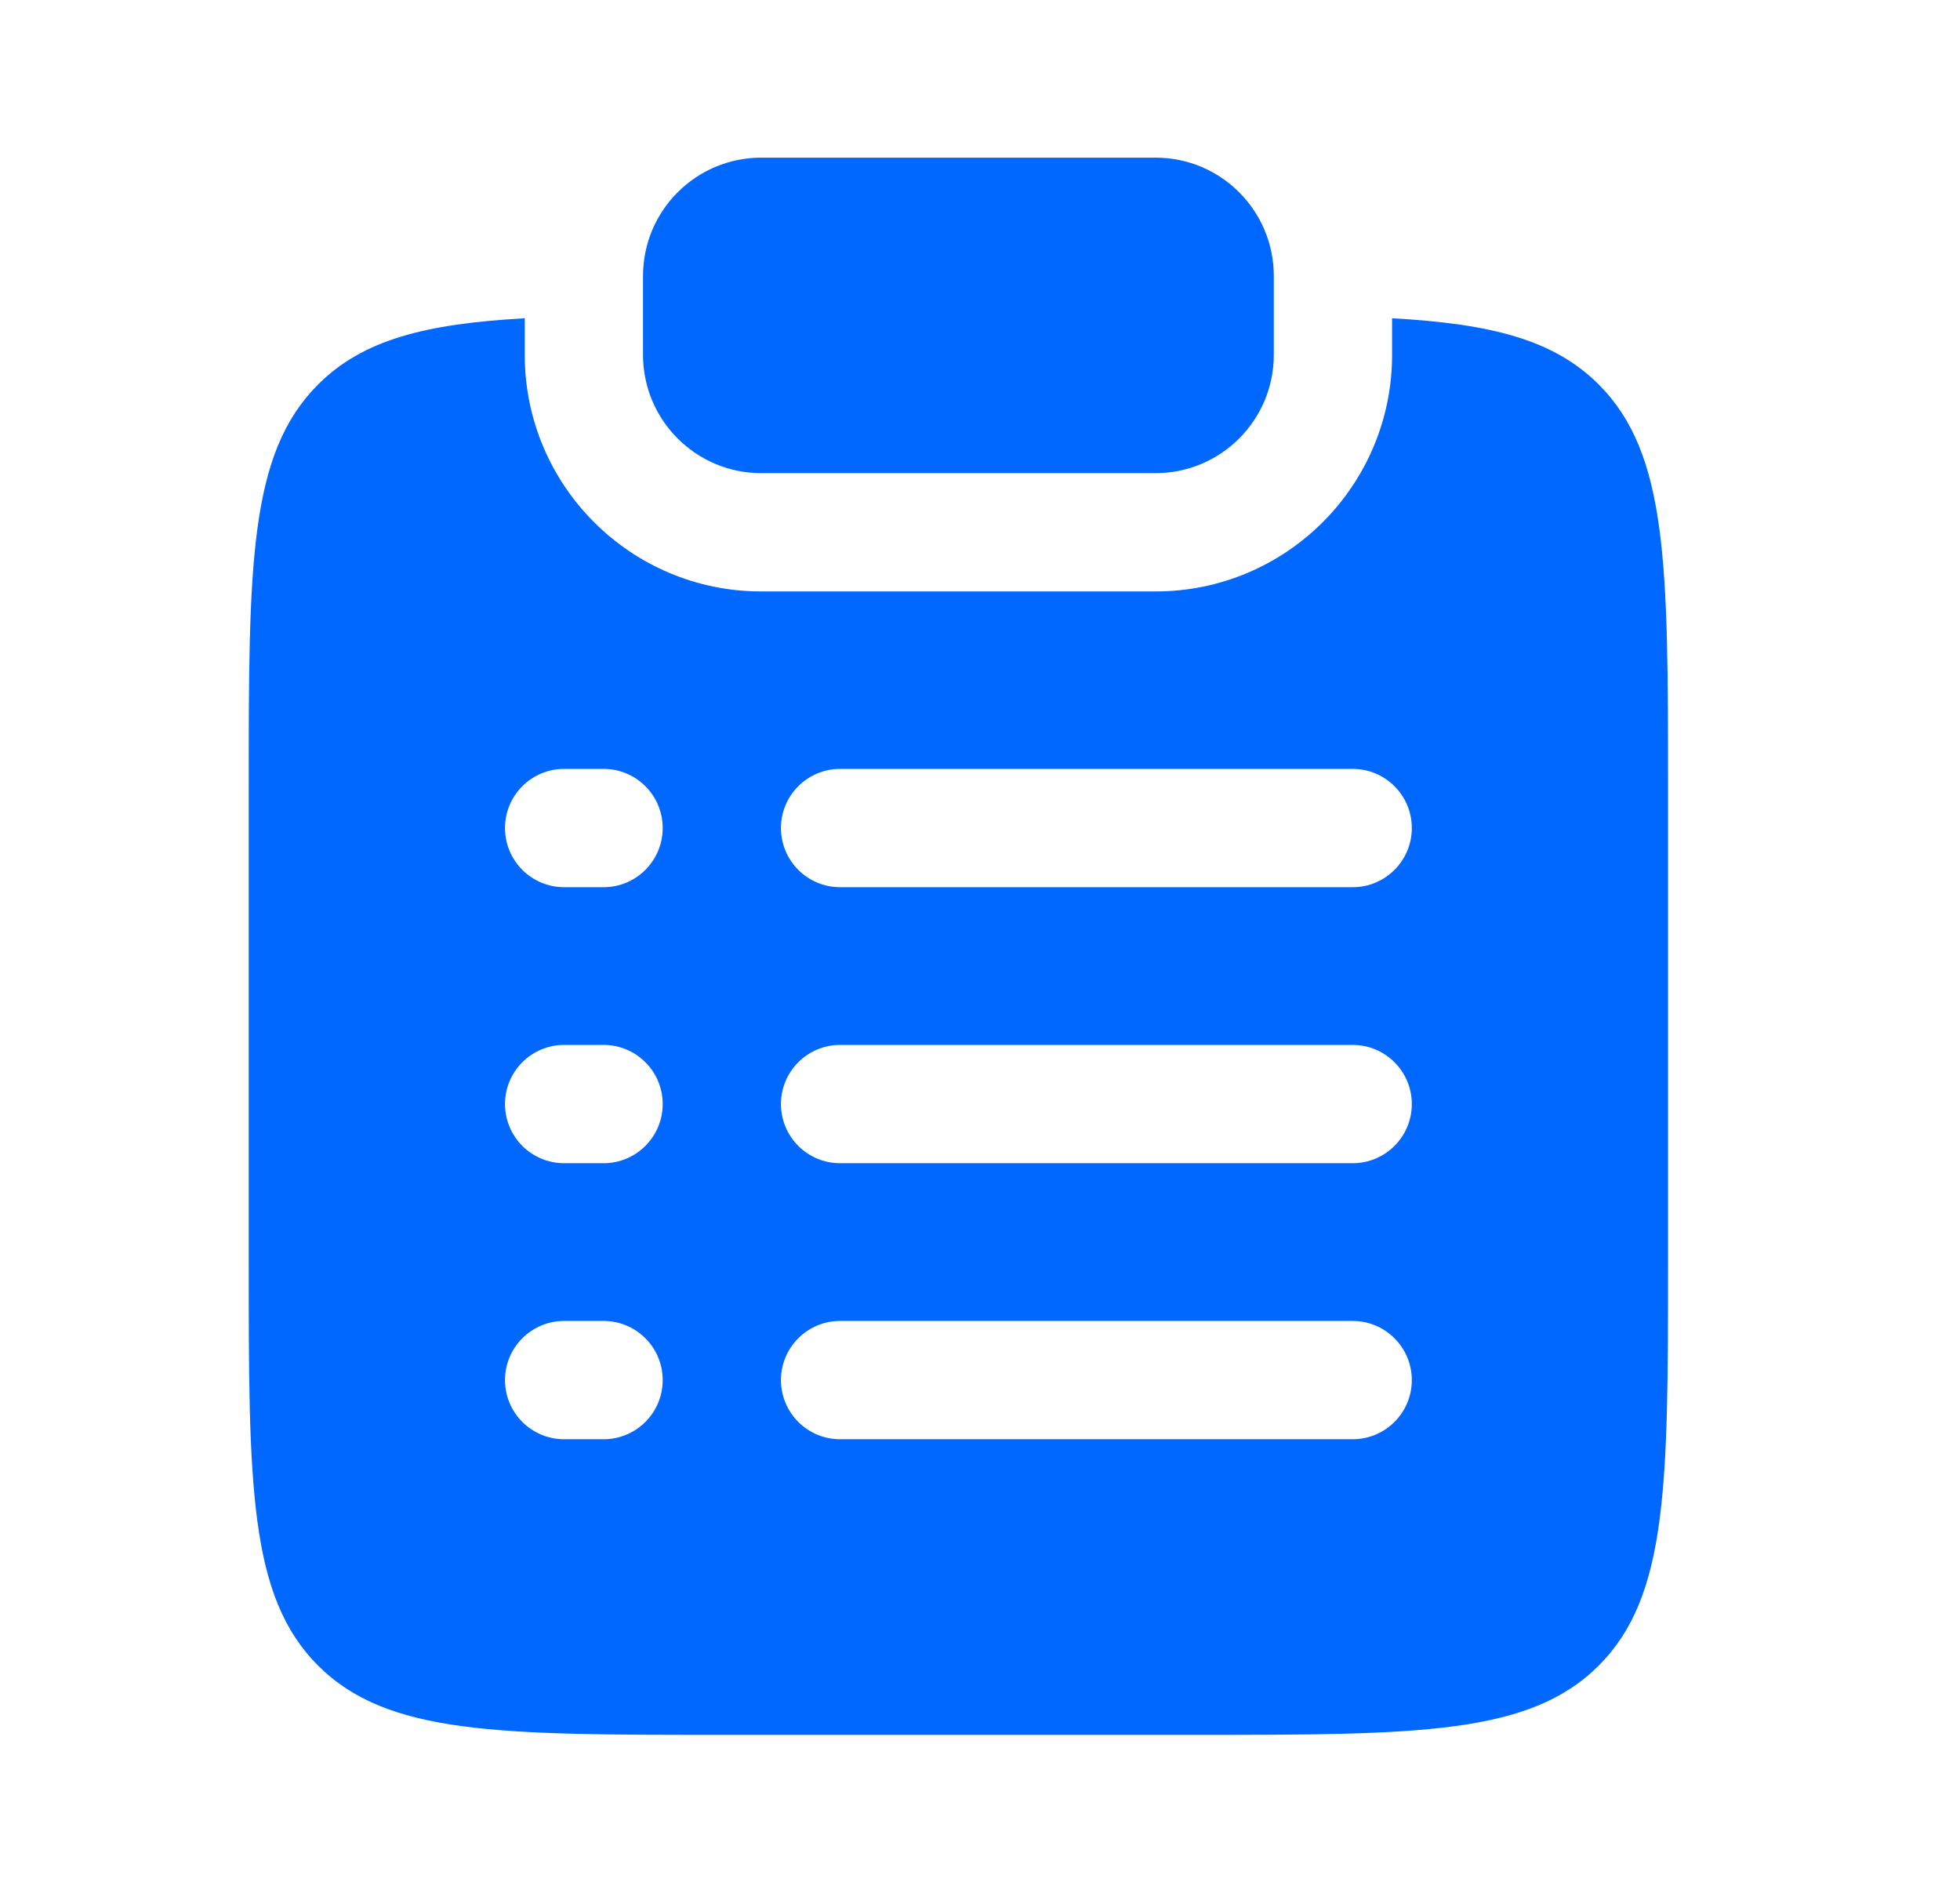
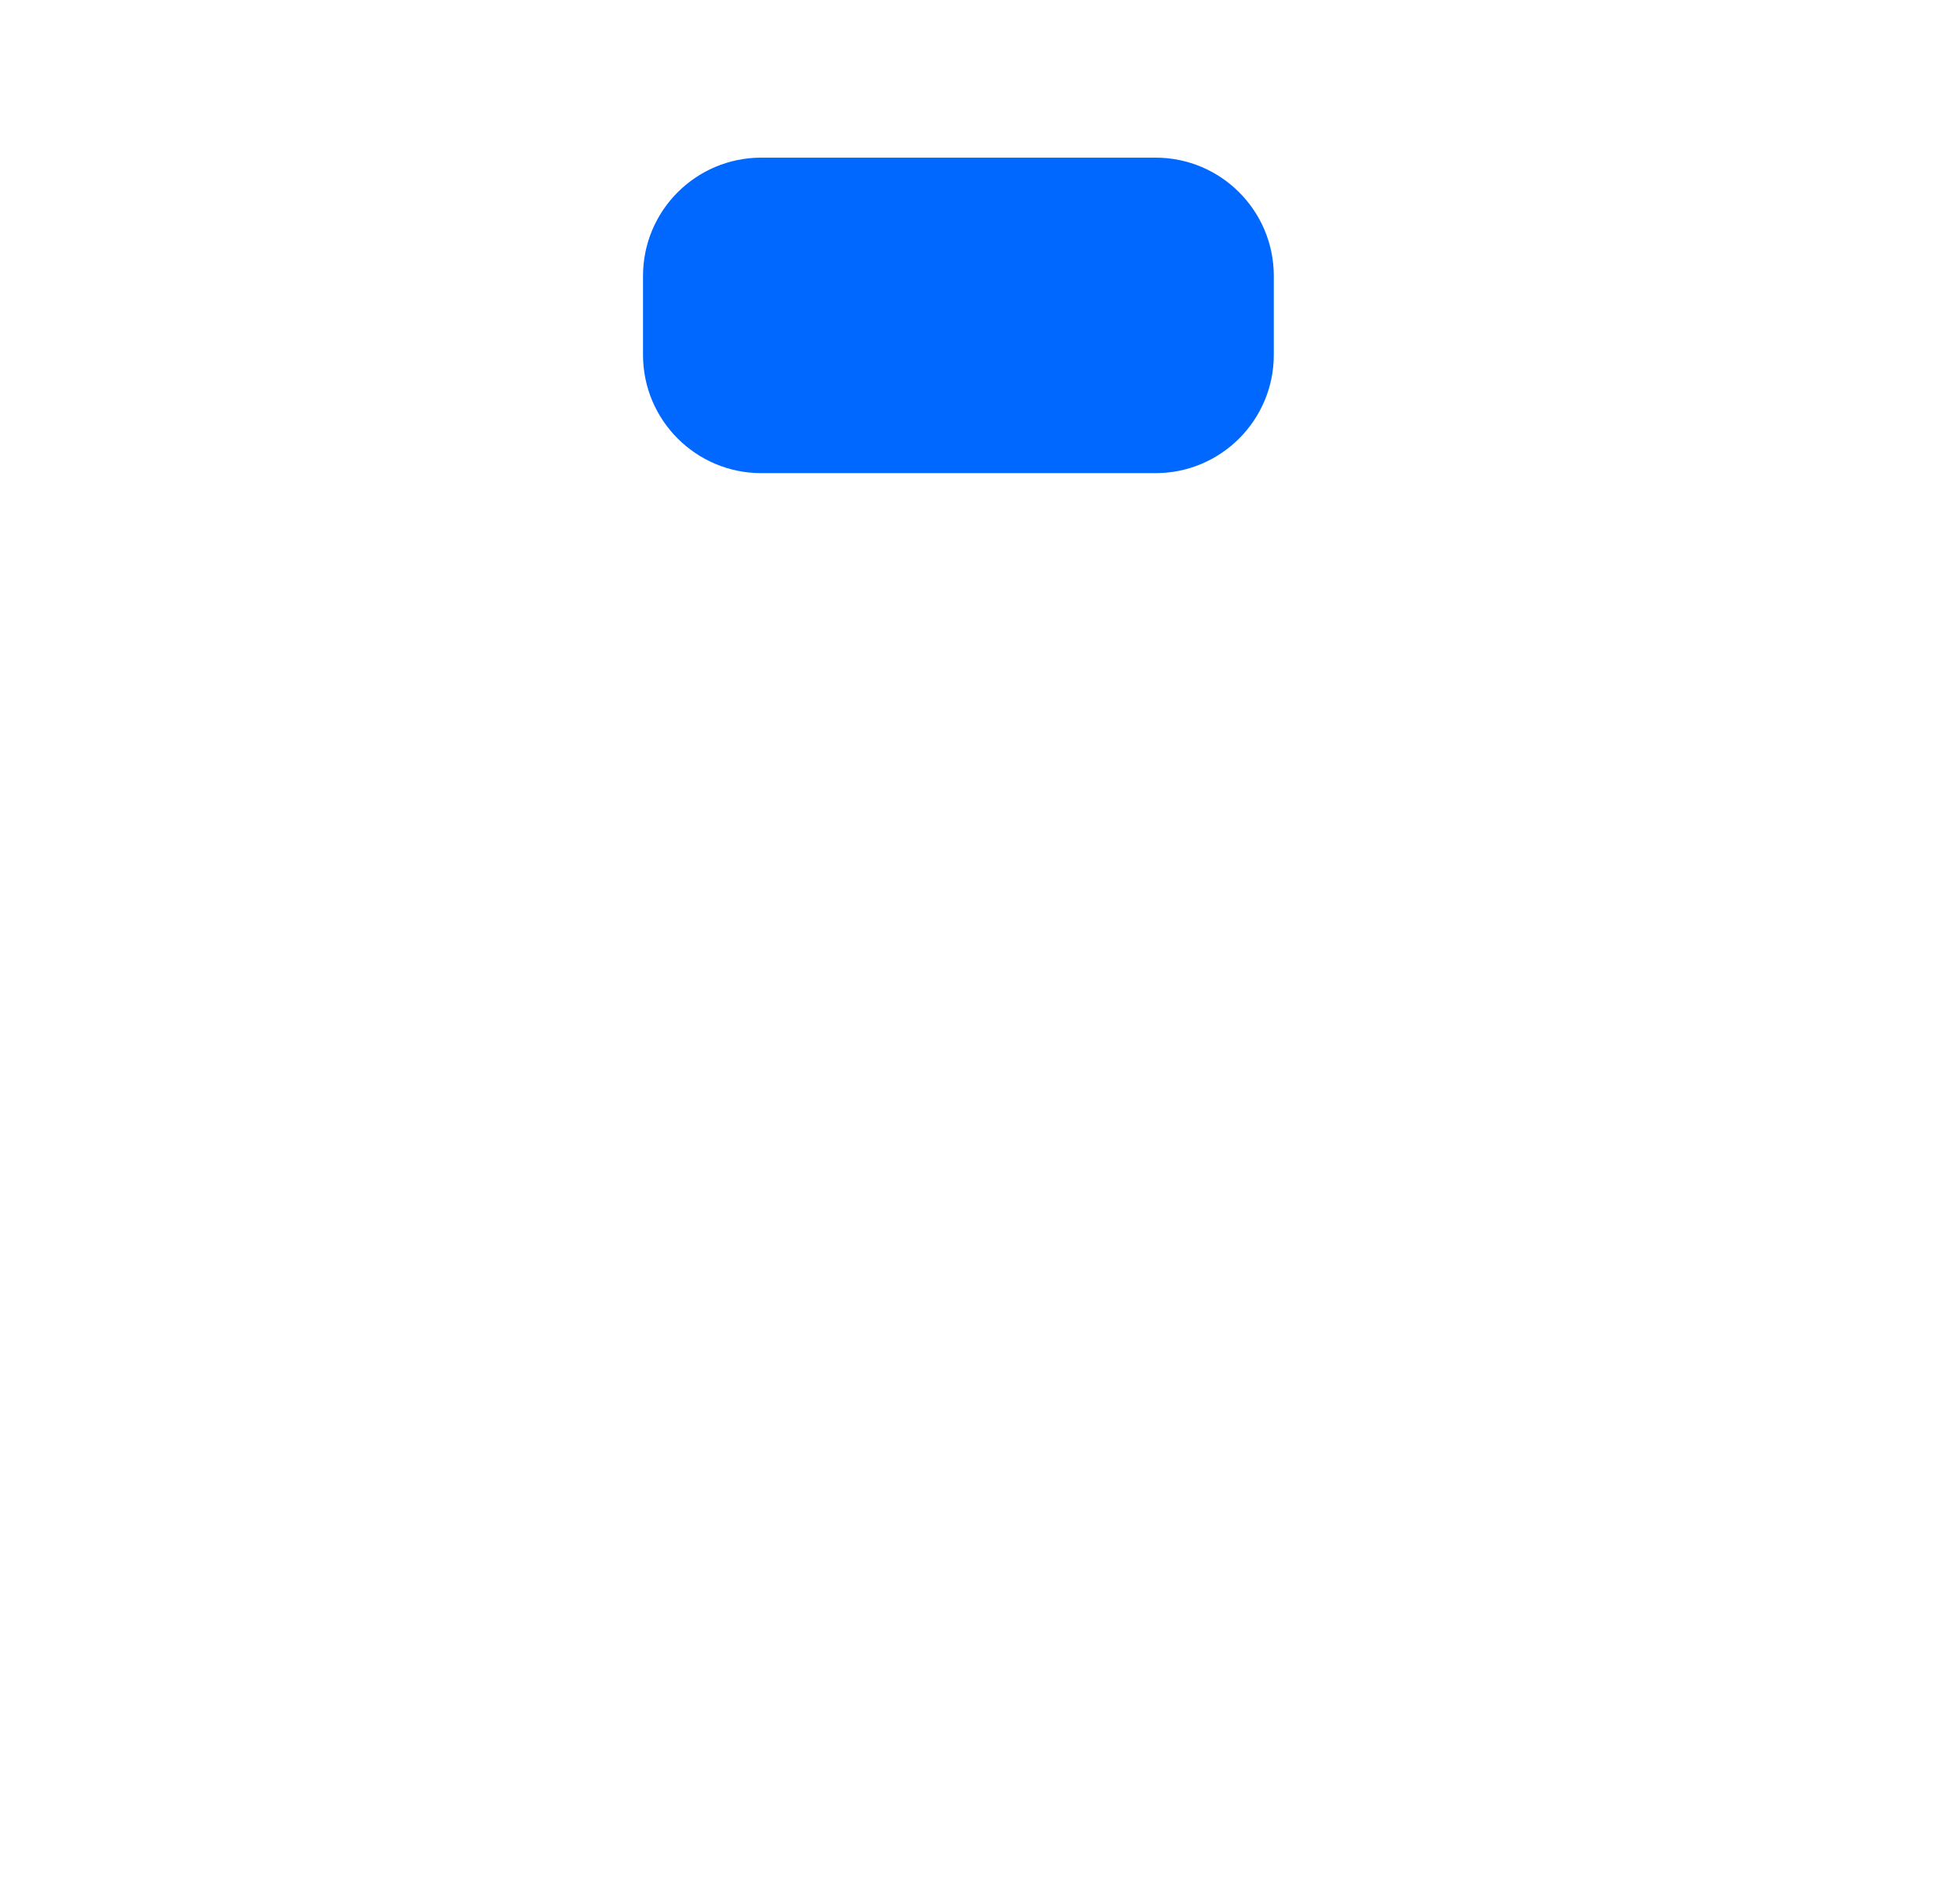
<svg xmlns="http://www.w3.org/2000/svg" width="29" height="28" viewBox="0 0 29 28" fill="none">
  <path d="M11.264 2.332C10.297 2.332 9.514 3.116 9.514 4.082V5.249C9.514 6.215 10.297 6.999 11.264 6.999H17.097C18.064 6.999 18.847 6.215 18.847 5.249V4.082C18.847 3.116 18.064 2.332 17.097 2.332H11.264Z" fill="#0068FF" />
-   <path fill-rule="evenodd" clip-rule="evenodd" d="M7.764 4.708C6.296 4.79 5.37 5.024 4.706 5.688C3.68 6.714 3.68 8.364 3.68 11.663V18.663C3.68 21.963 3.68 23.613 4.706 24.638C5.731 25.663 7.381 25.663 10.68 25.663H17.68C20.98 25.663 22.63 25.663 23.655 24.638C24.68 23.613 24.68 21.963 24.68 18.663V11.663C24.68 8.364 24.68 6.714 23.655 5.688C22.991 5.024 22.065 4.79 20.597 4.708V5.249C20.597 7.182 19.03 8.749 17.097 8.749H11.264C9.331 8.749 7.764 7.182 7.764 5.249V4.708ZM8.347 11.374C7.864 11.374 7.472 11.765 7.472 12.249C7.472 12.732 7.864 13.124 8.347 13.124H8.93C9.414 13.124 9.805 12.732 9.805 12.249C9.805 11.765 9.414 11.374 8.93 11.374H8.347ZM12.43 11.374C11.947 11.374 11.555 11.765 11.555 12.249C11.555 12.732 11.947 13.124 12.43 13.124H20.014C20.497 13.124 20.889 12.732 20.889 12.249C20.889 11.765 20.497 11.374 20.014 11.374H12.43ZM8.347 15.457C7.864 15.457 7.472 15.849 7.472 16.332C7.472 16.815 7.864 17.207 8.347 17.207H8.93C9.414 17.207 9.805 16.815 9.805 16.332C9.805 15.849 9.414 15.457 8.93 15.457H8.347ZM12.43 15.457C11.947 15.457 11.555 15.849 11.555 16.332C11.555 16.815 11.947 17.207 12.43 17.207H20.014C20.497 17.207 20.889 16.815 20.889 16.332C20.889 15.849 20.497 15.457 20.014 15.457H12.43ZM8.347 19.54C7.864 19.54 7.472 19.932 7.472 20.415C7.472 20.899 7.864 21.29 8.347 21.29H8.93C9.414 21.29 9.805 20.899 9.805 20.415C9.805 19.932 9.414 19.54 8.93 19.54H8.347ZM12.43 19.54C11.947 19.54 11.555 19.932 11.555 20.415C11.555 20.899 11.947 21.29 12.43 21.29H20.014C20.497 21.29 20.889 20.899 20.889 20.415C20.889 19.932 20.497 19.54 20.014 19.54H12.43Z" fill="#0068FF" />
</svg>